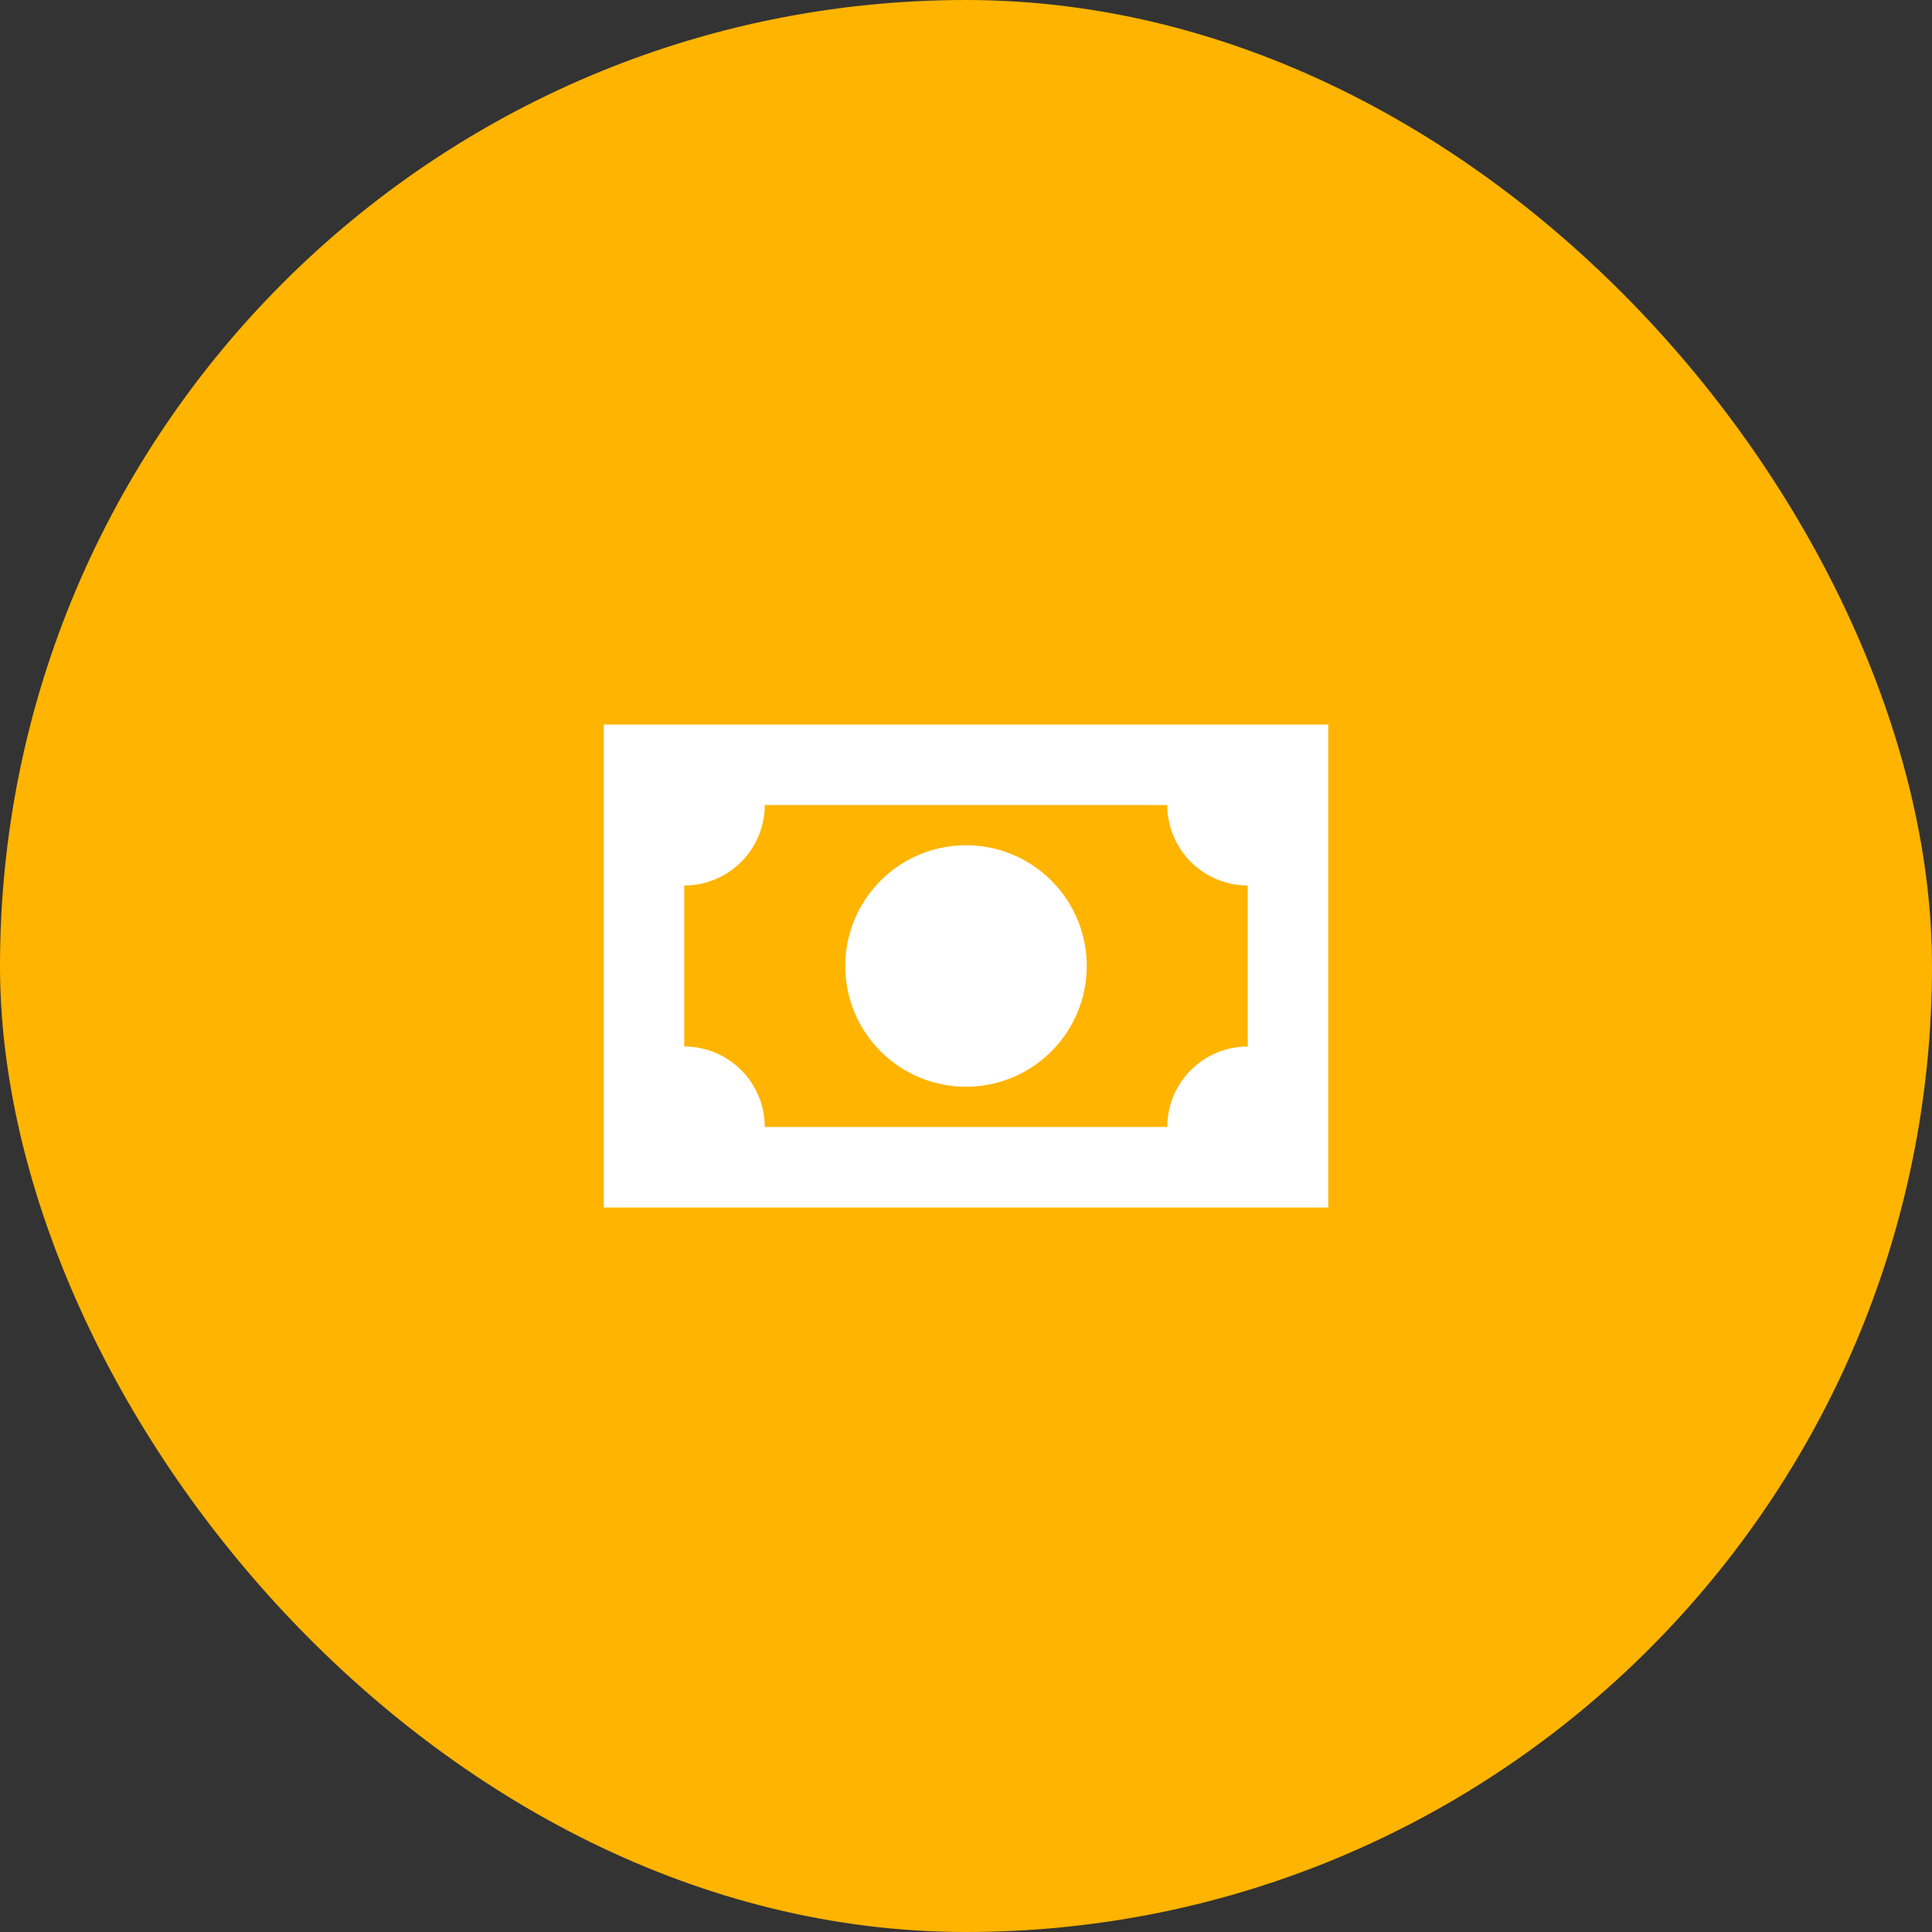
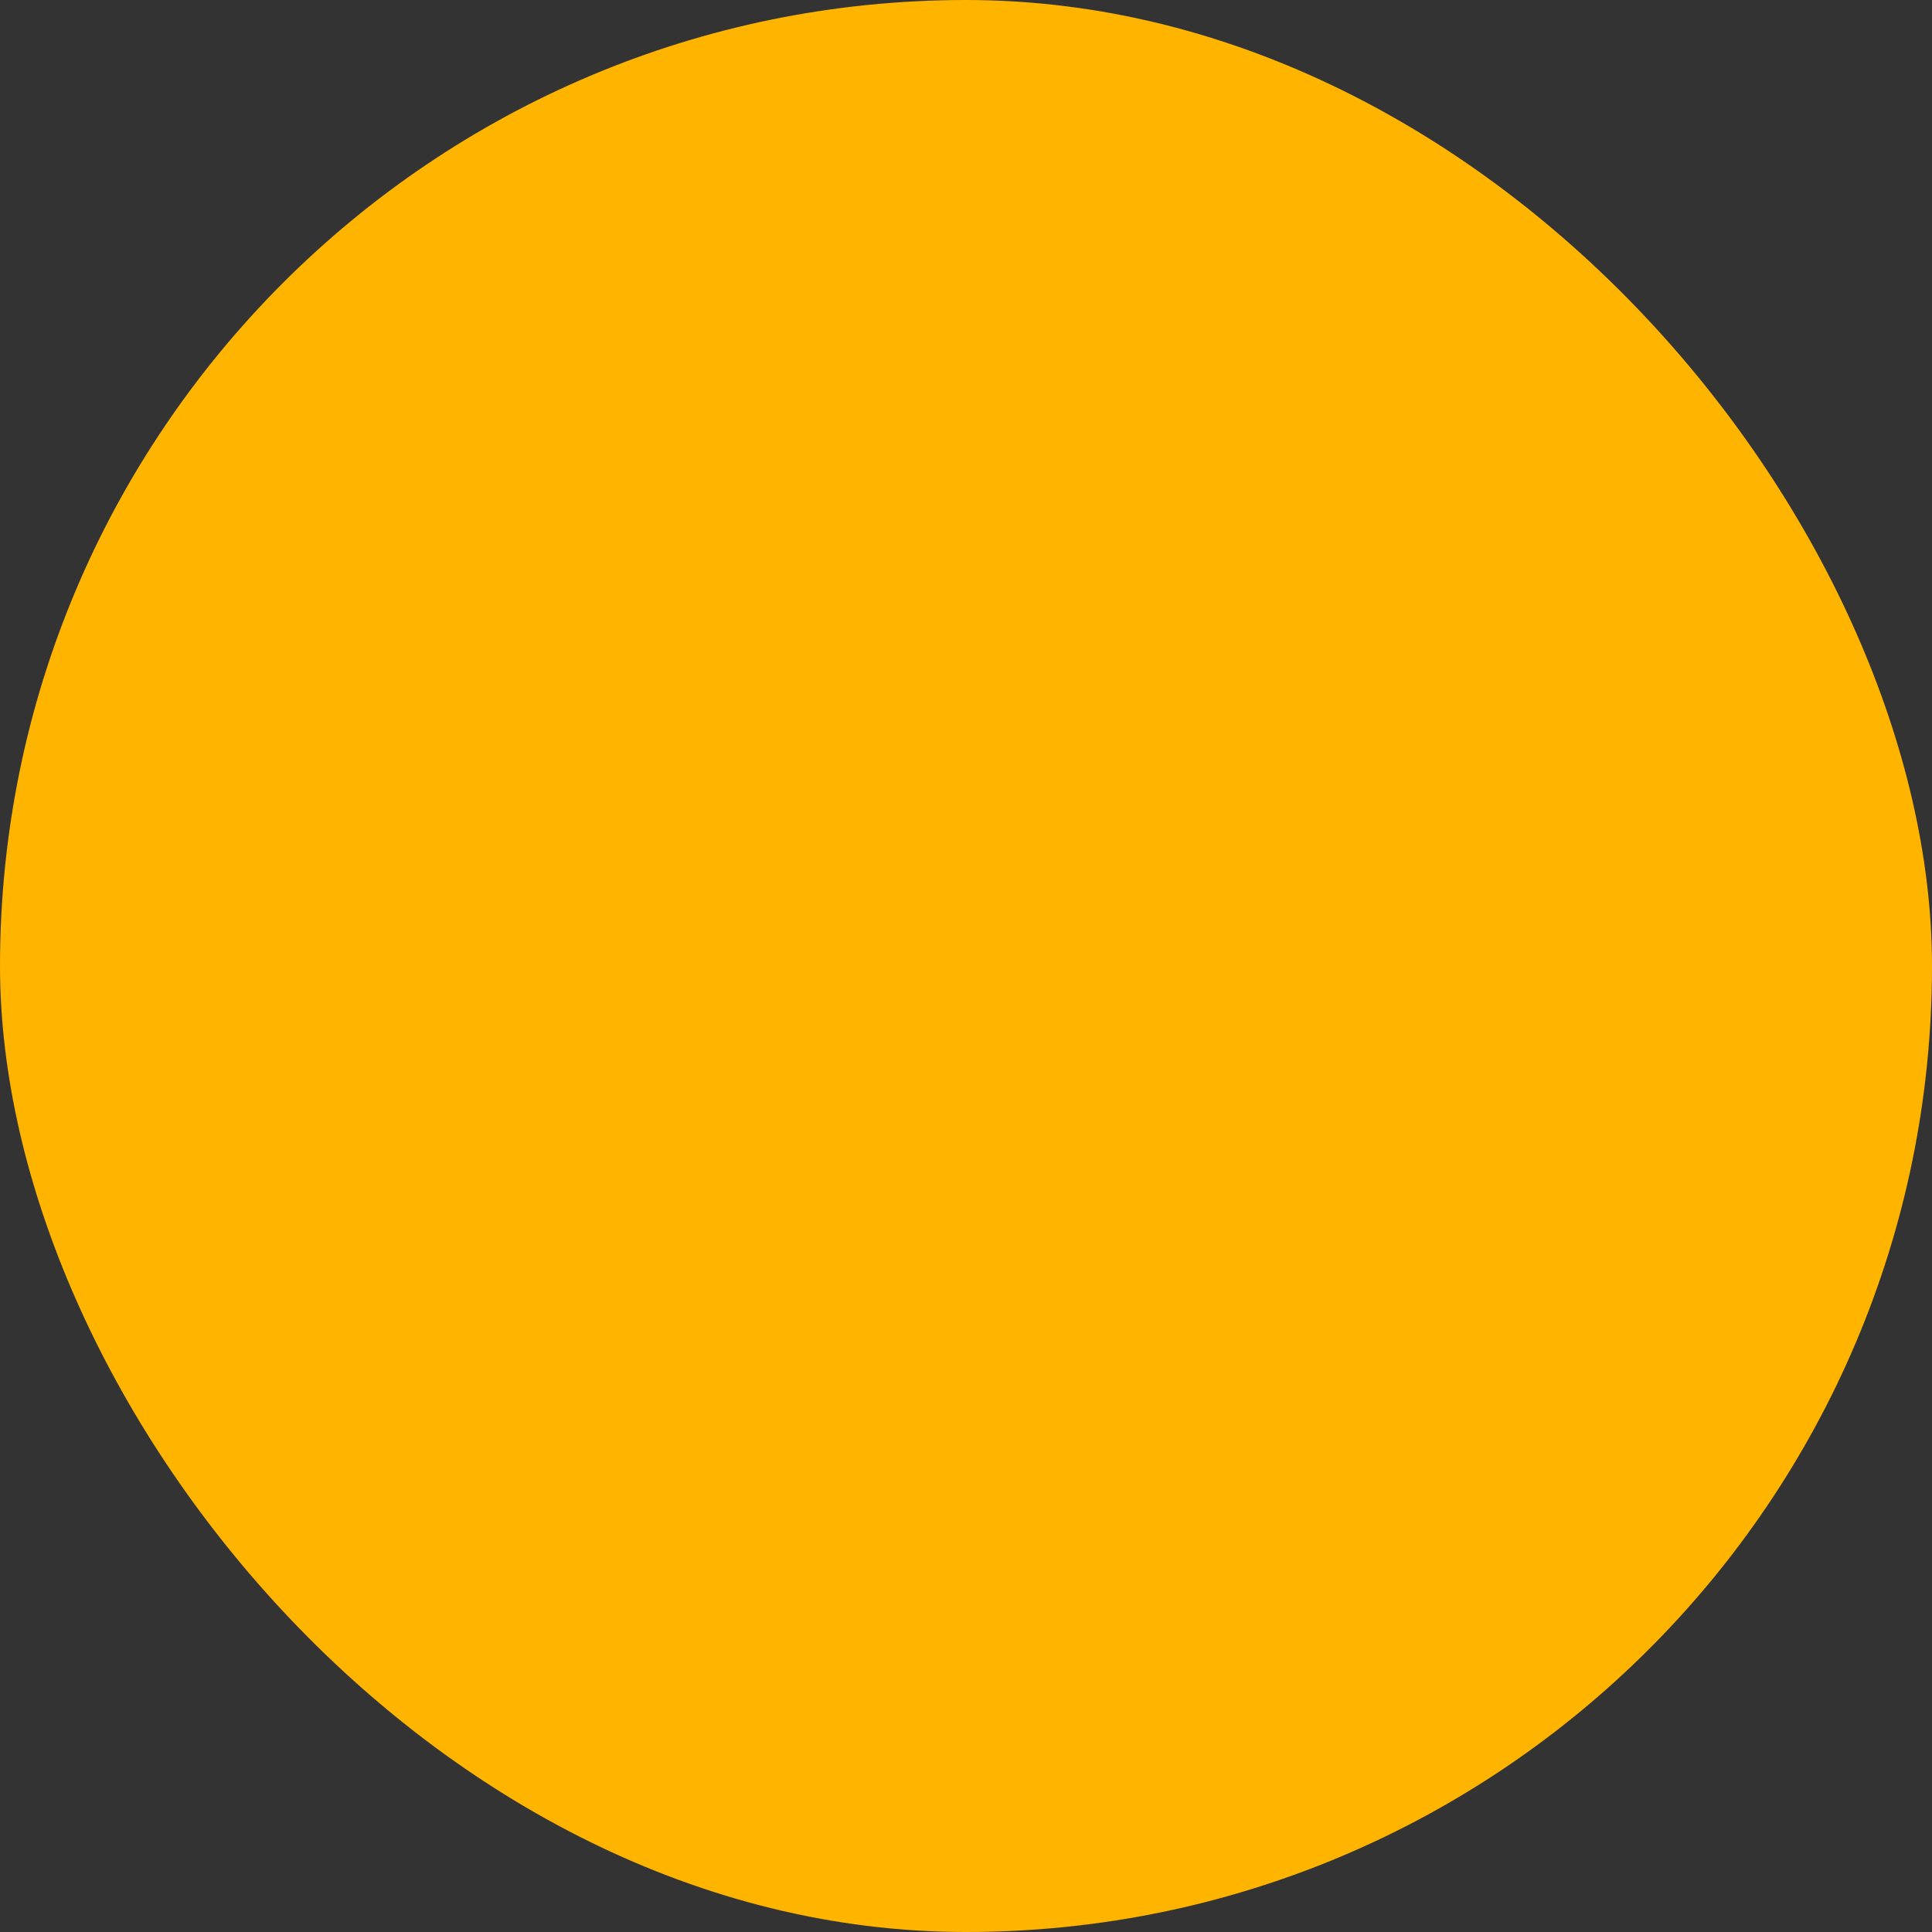
<svg xmlns="http://www.w3.org/2000/svg" width="48" height="48" viewBox="0 0 48 48" fill="none">
  <rect x="0" y="0" width="48" height="48" fill="#333333" stroke="none" />
  <rect width="48" height="48" rx="24" fill="#FFB400" />
-   <path d="M15 18H33V30H15V18ZM24 21C24.796 21 25.559 21.316 26.121 21.879C26.684 22.441 27 23.204 27 24C27 24.796 26.684 25.559 26.121 26.121C25.559 26.684 24.796 27 24 27C23.204 27 22.441 26.684 21.879 26.121C21.316 25.559 21 24.796 21 24C21 23.204 21.316 22.441 21.879 21.879C22.441 21.316 23.204 21 24 21ZM19 20C19 20.53 18.789 21.039 18.414 21.414C18.039 21.789 17.53 22 17 22V26C17.53 26 18.039 26.211 18.414 26.586C18.789 26.961 19 27.47 19 28H29C29 27.47 29.211 26.961 29.586 26.586C29.961 26.211 30.47 26 31 26V22C30.47 22 29.961 21.789 29.586 21.414C29.211 21.039 29 20.53 29 20H19Z" fill="white" />
</svg>